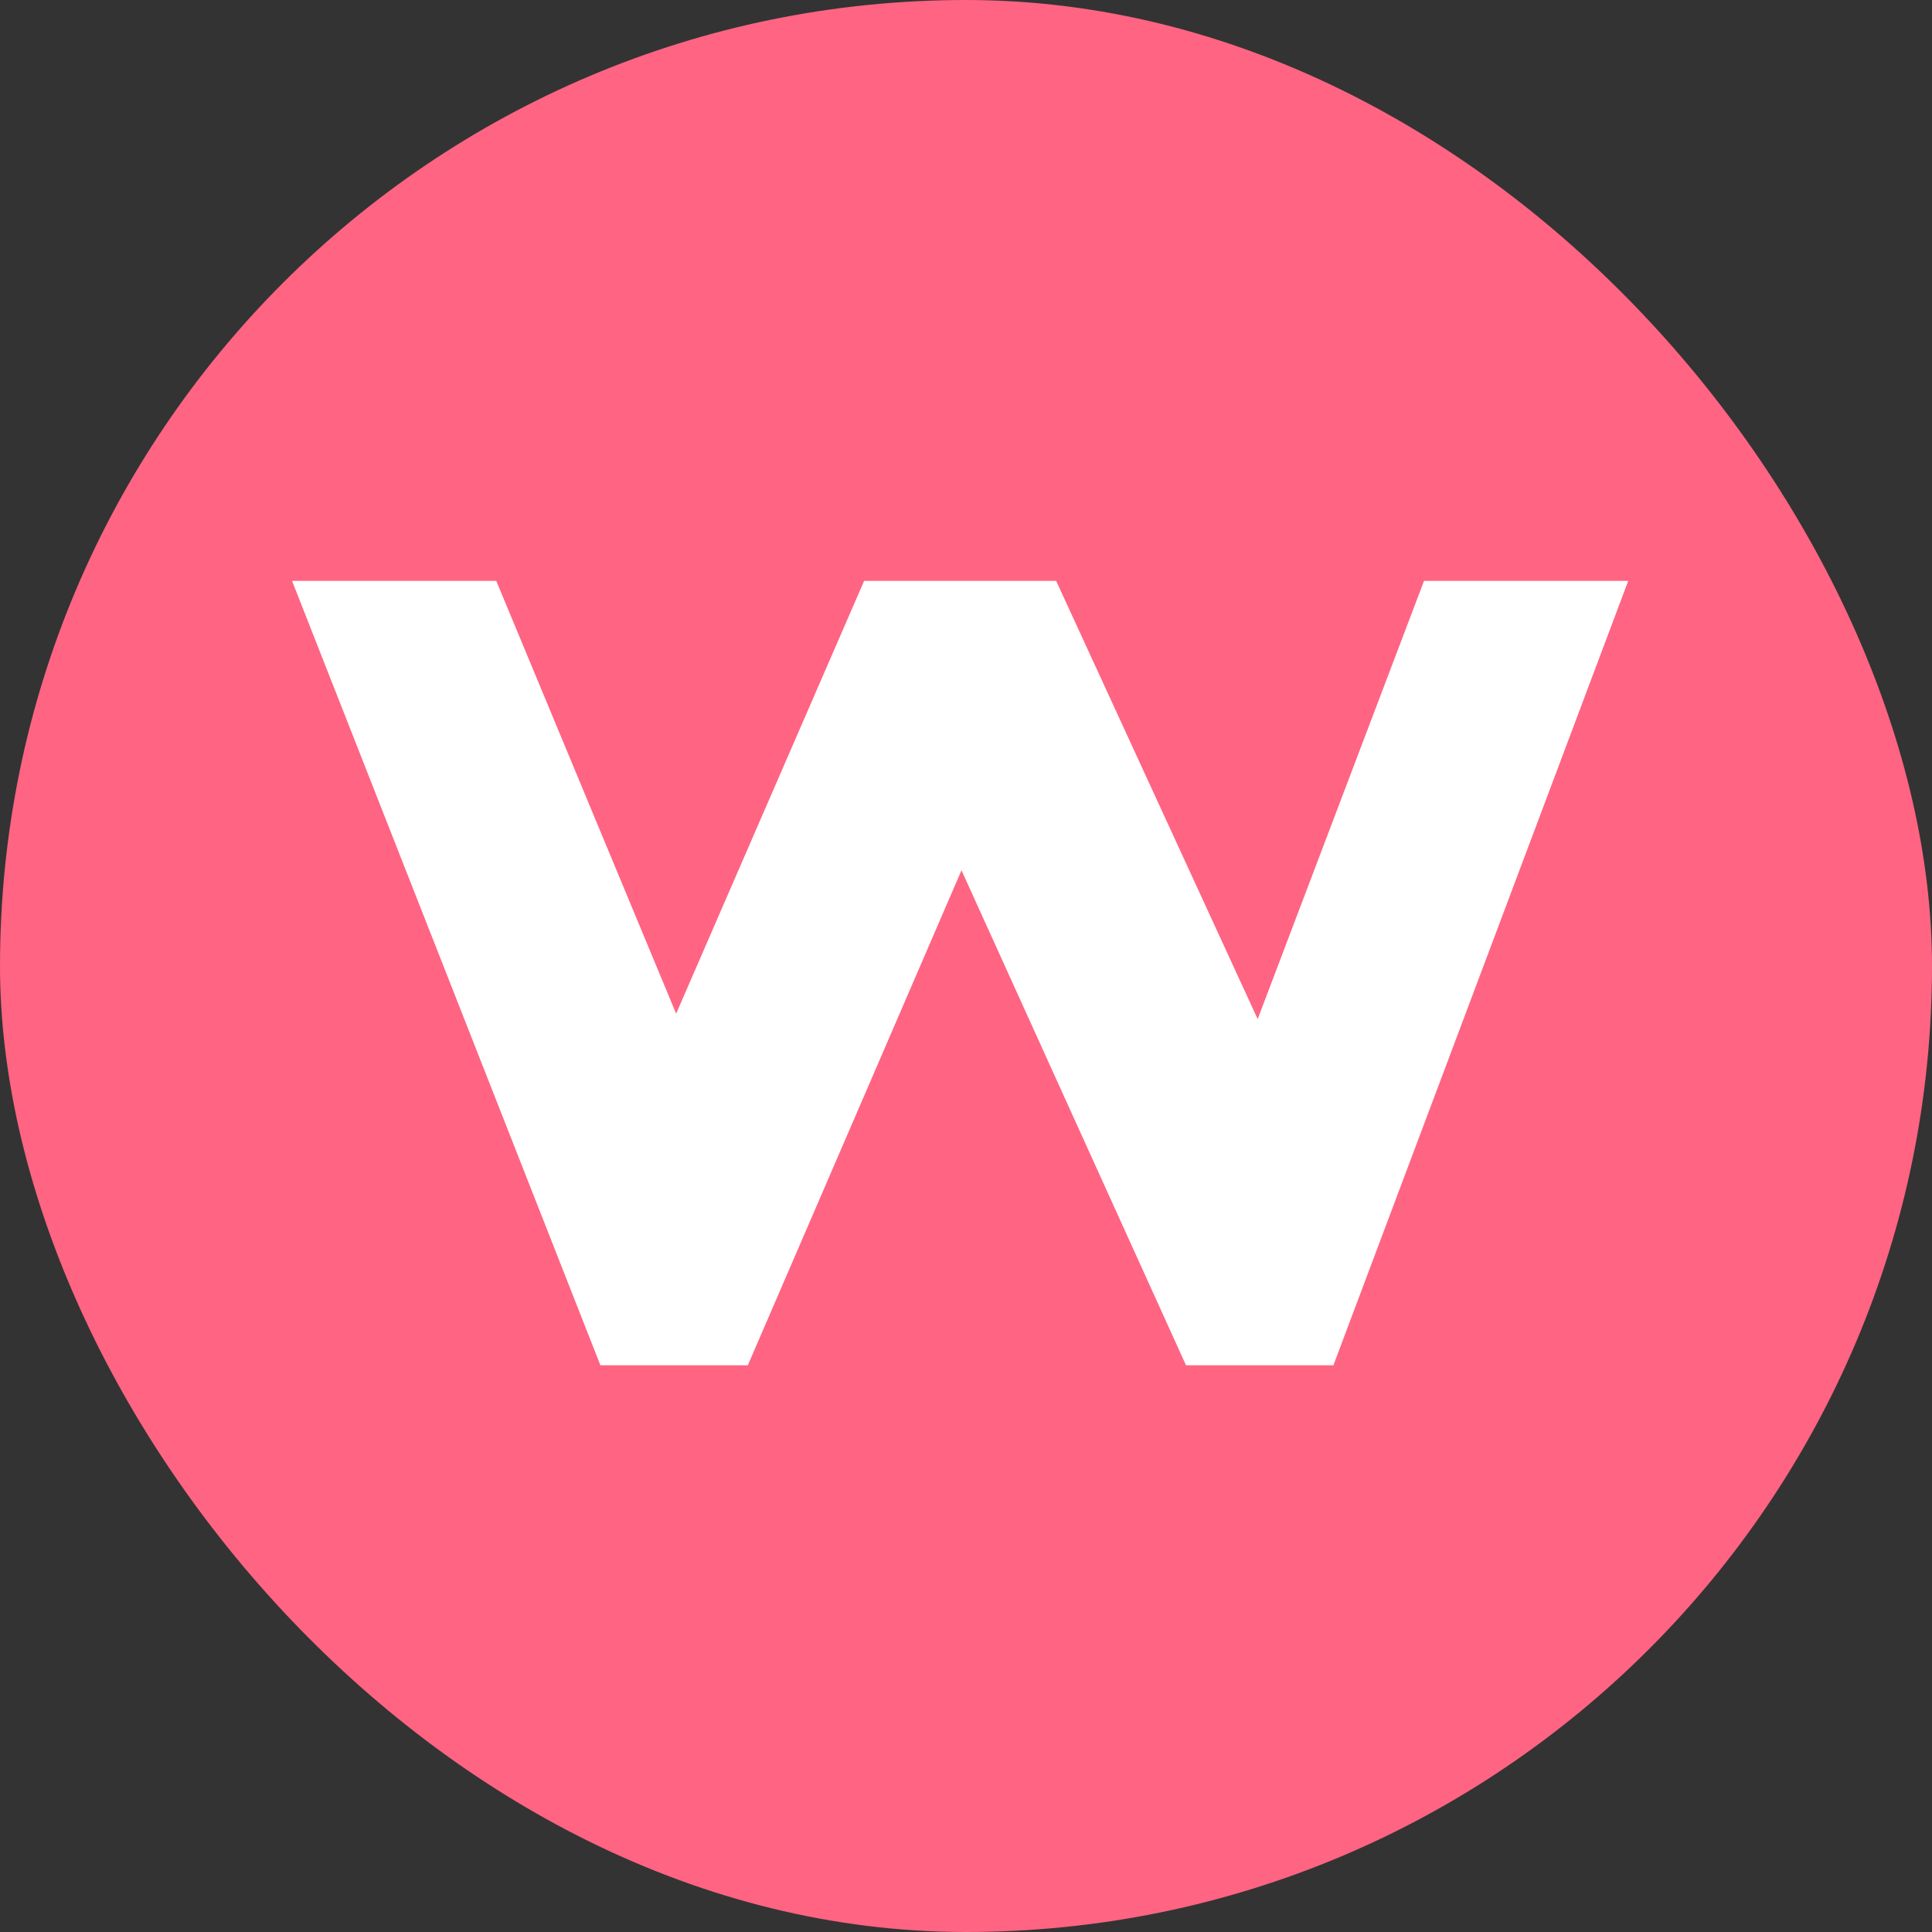
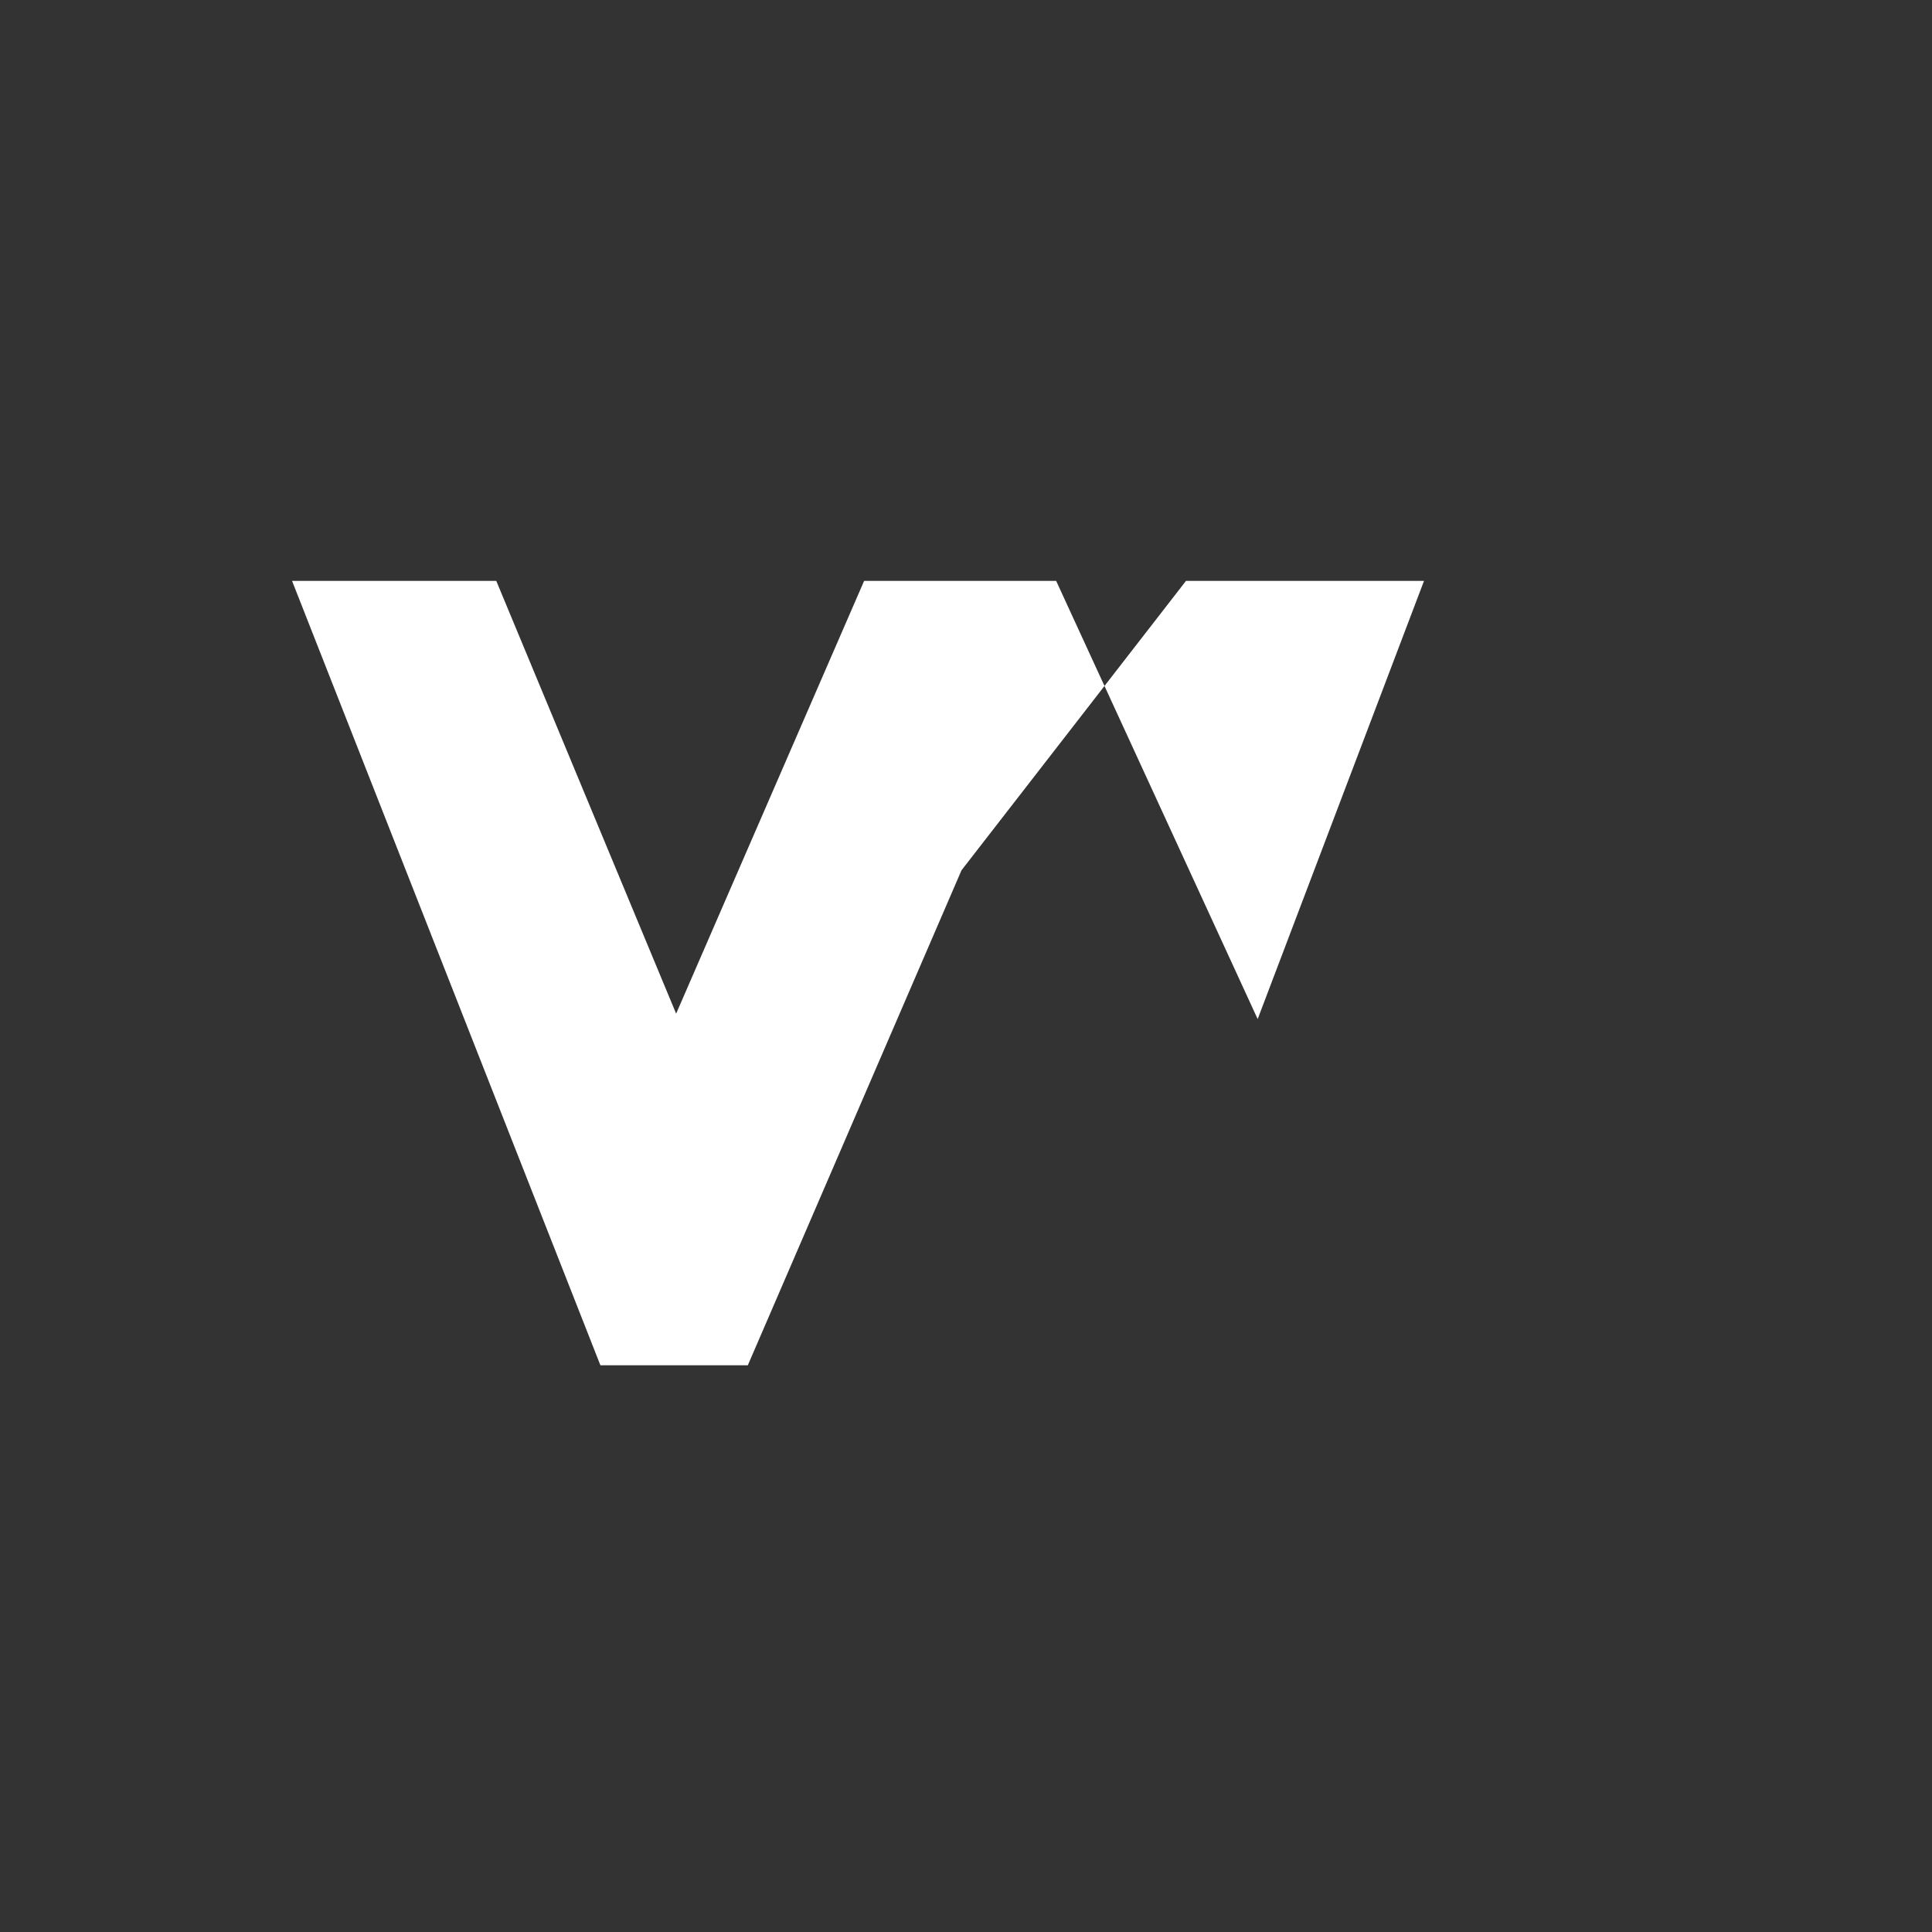
<svg xmlns="http://www.w3.org/2000/svg" width="150" height="150" viewBox="0 0 150 150" fill="none">
  <rect x="0" y="0" width="150" height="150" fill="#333333" stroke="none" />
-   <rect width="150" height="150" rx="75" fill="#FF6482" />
-   <path d="M46.615 106L22.675 45.1H38.53L52.495 78.7L67.09 45.1H82L97.645 79.12L110.56 45.1H126.415L103.525 106H92.08L74.65 67.57L58.06 106H46.615Z" fill="white" />
+   <path d="M46.615 106L22.675 45.1H38.53L52.495 78.7L67.09 45.1H82L97.645 79.12L110.56 45.1H126.415H92.08L74.65 67.57L58.06 106H46.615Z" fill="white" />
</svg>